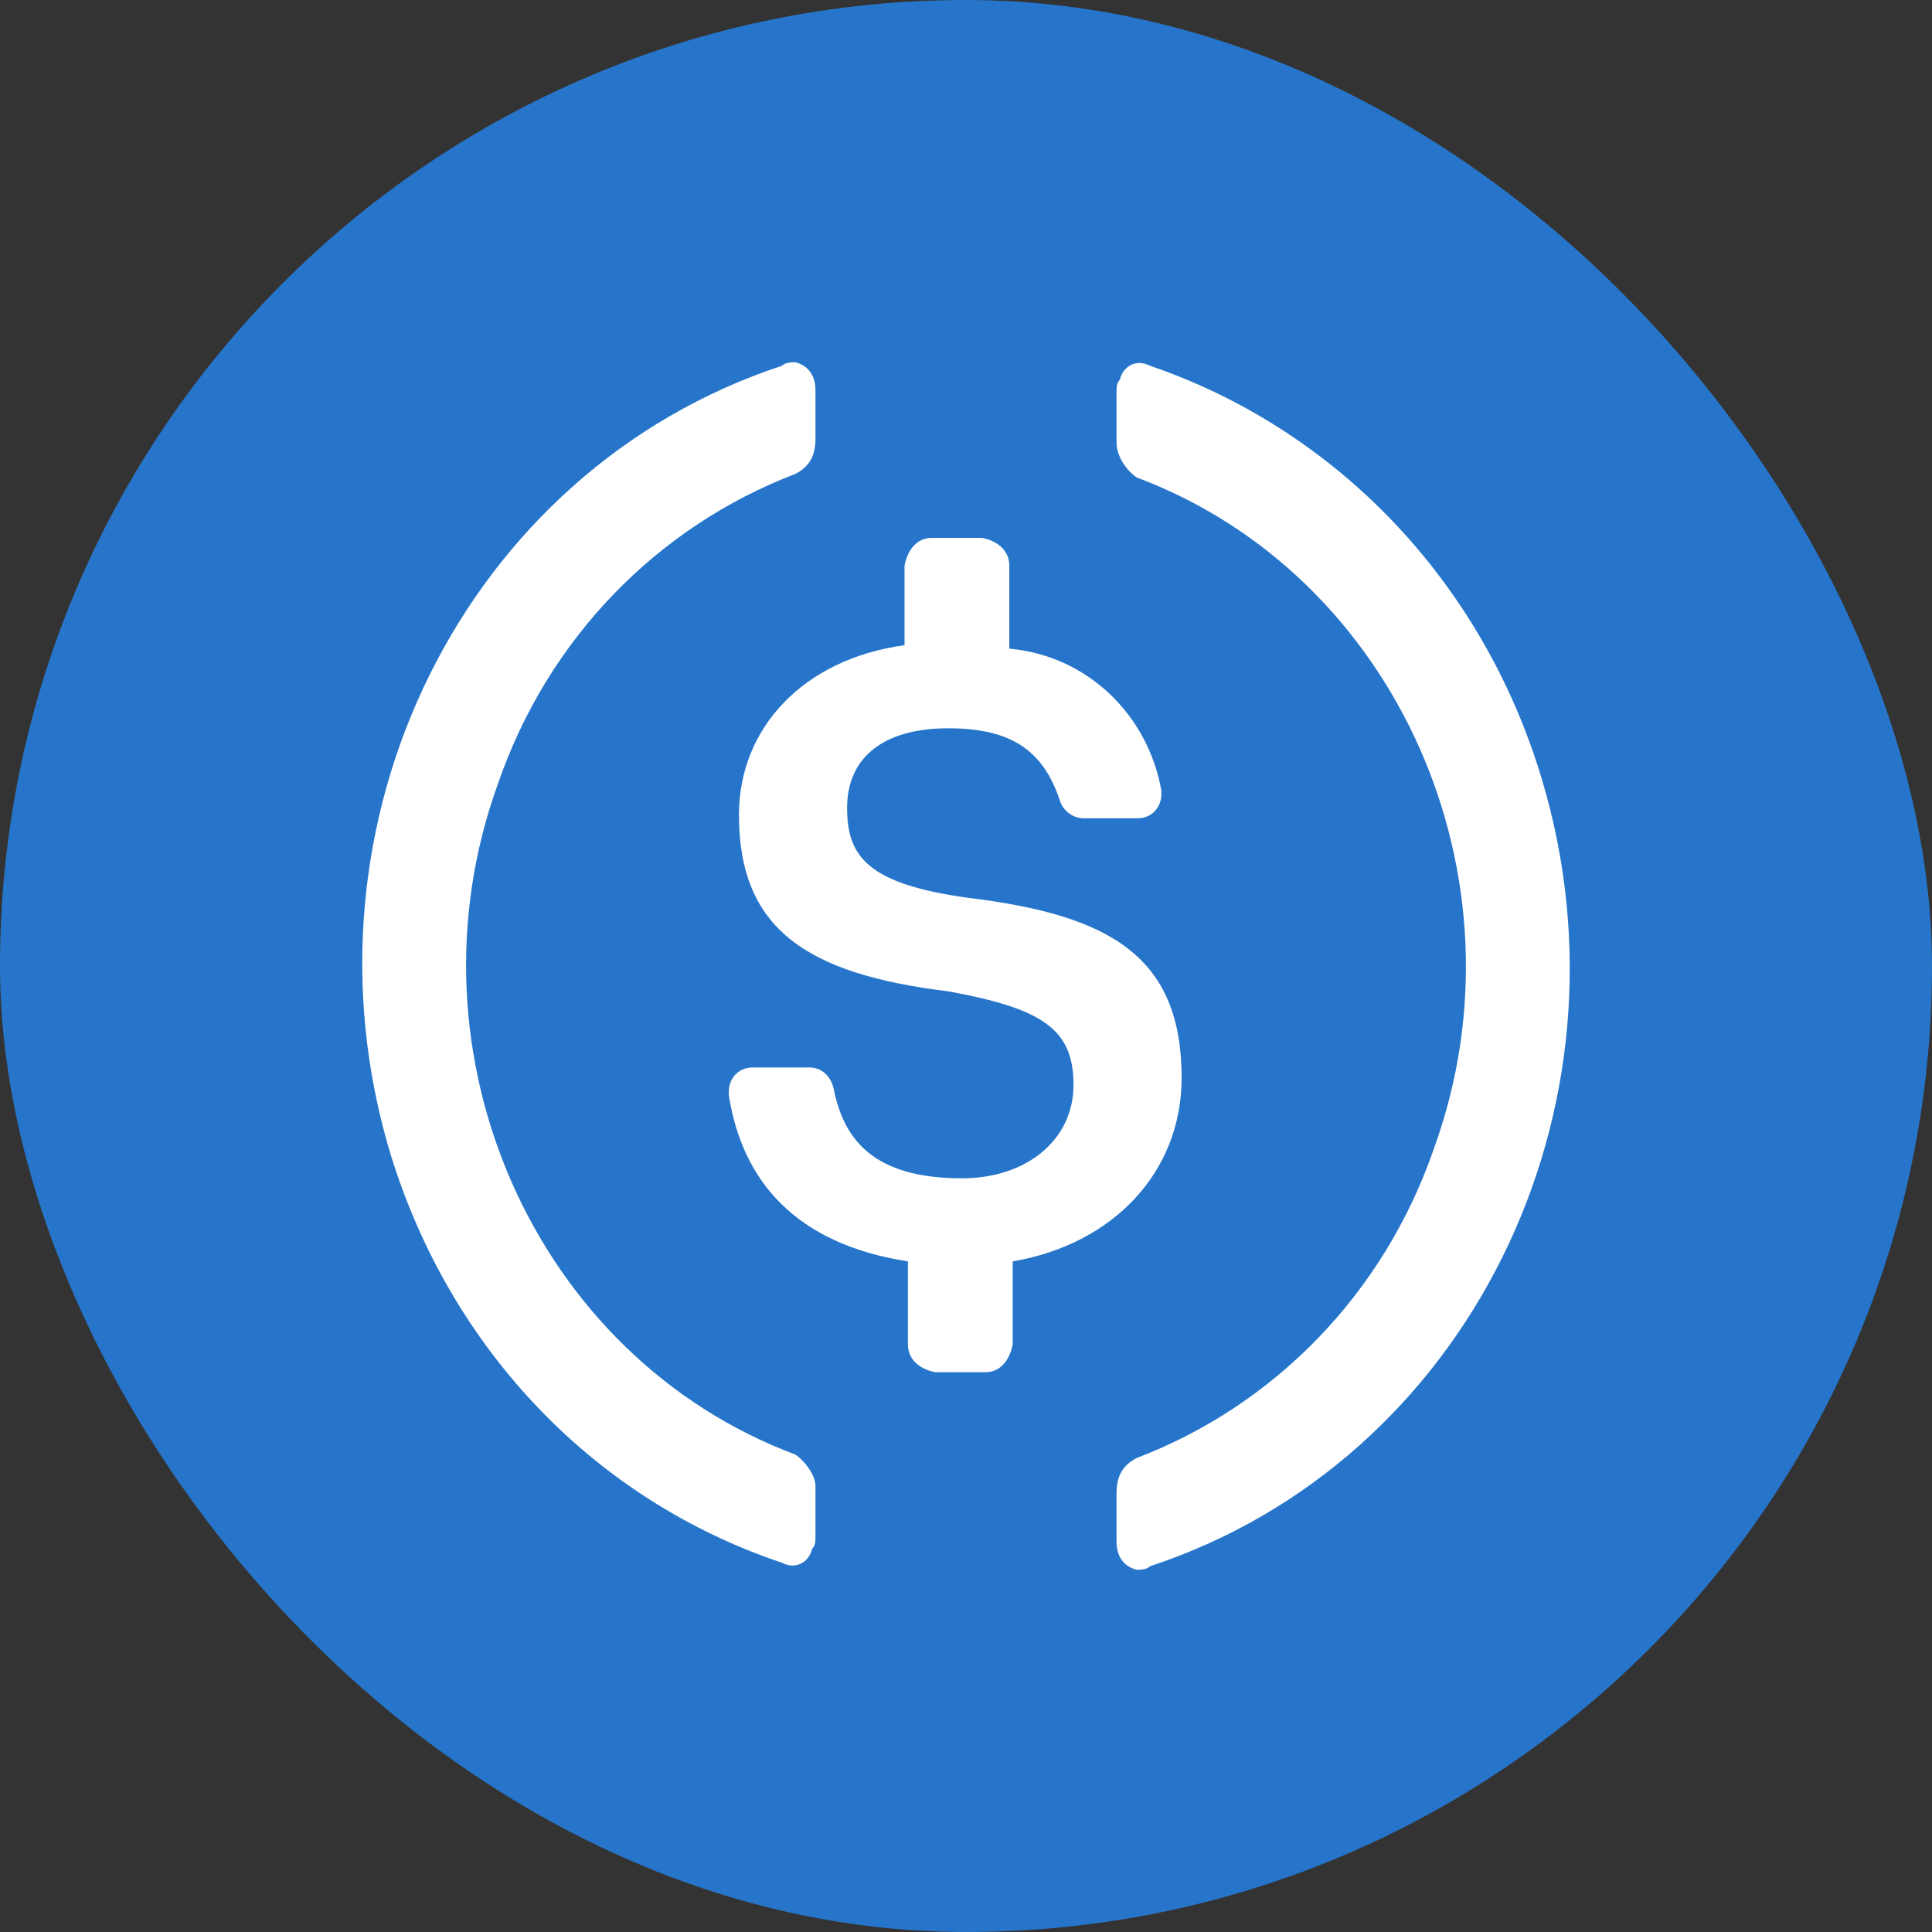
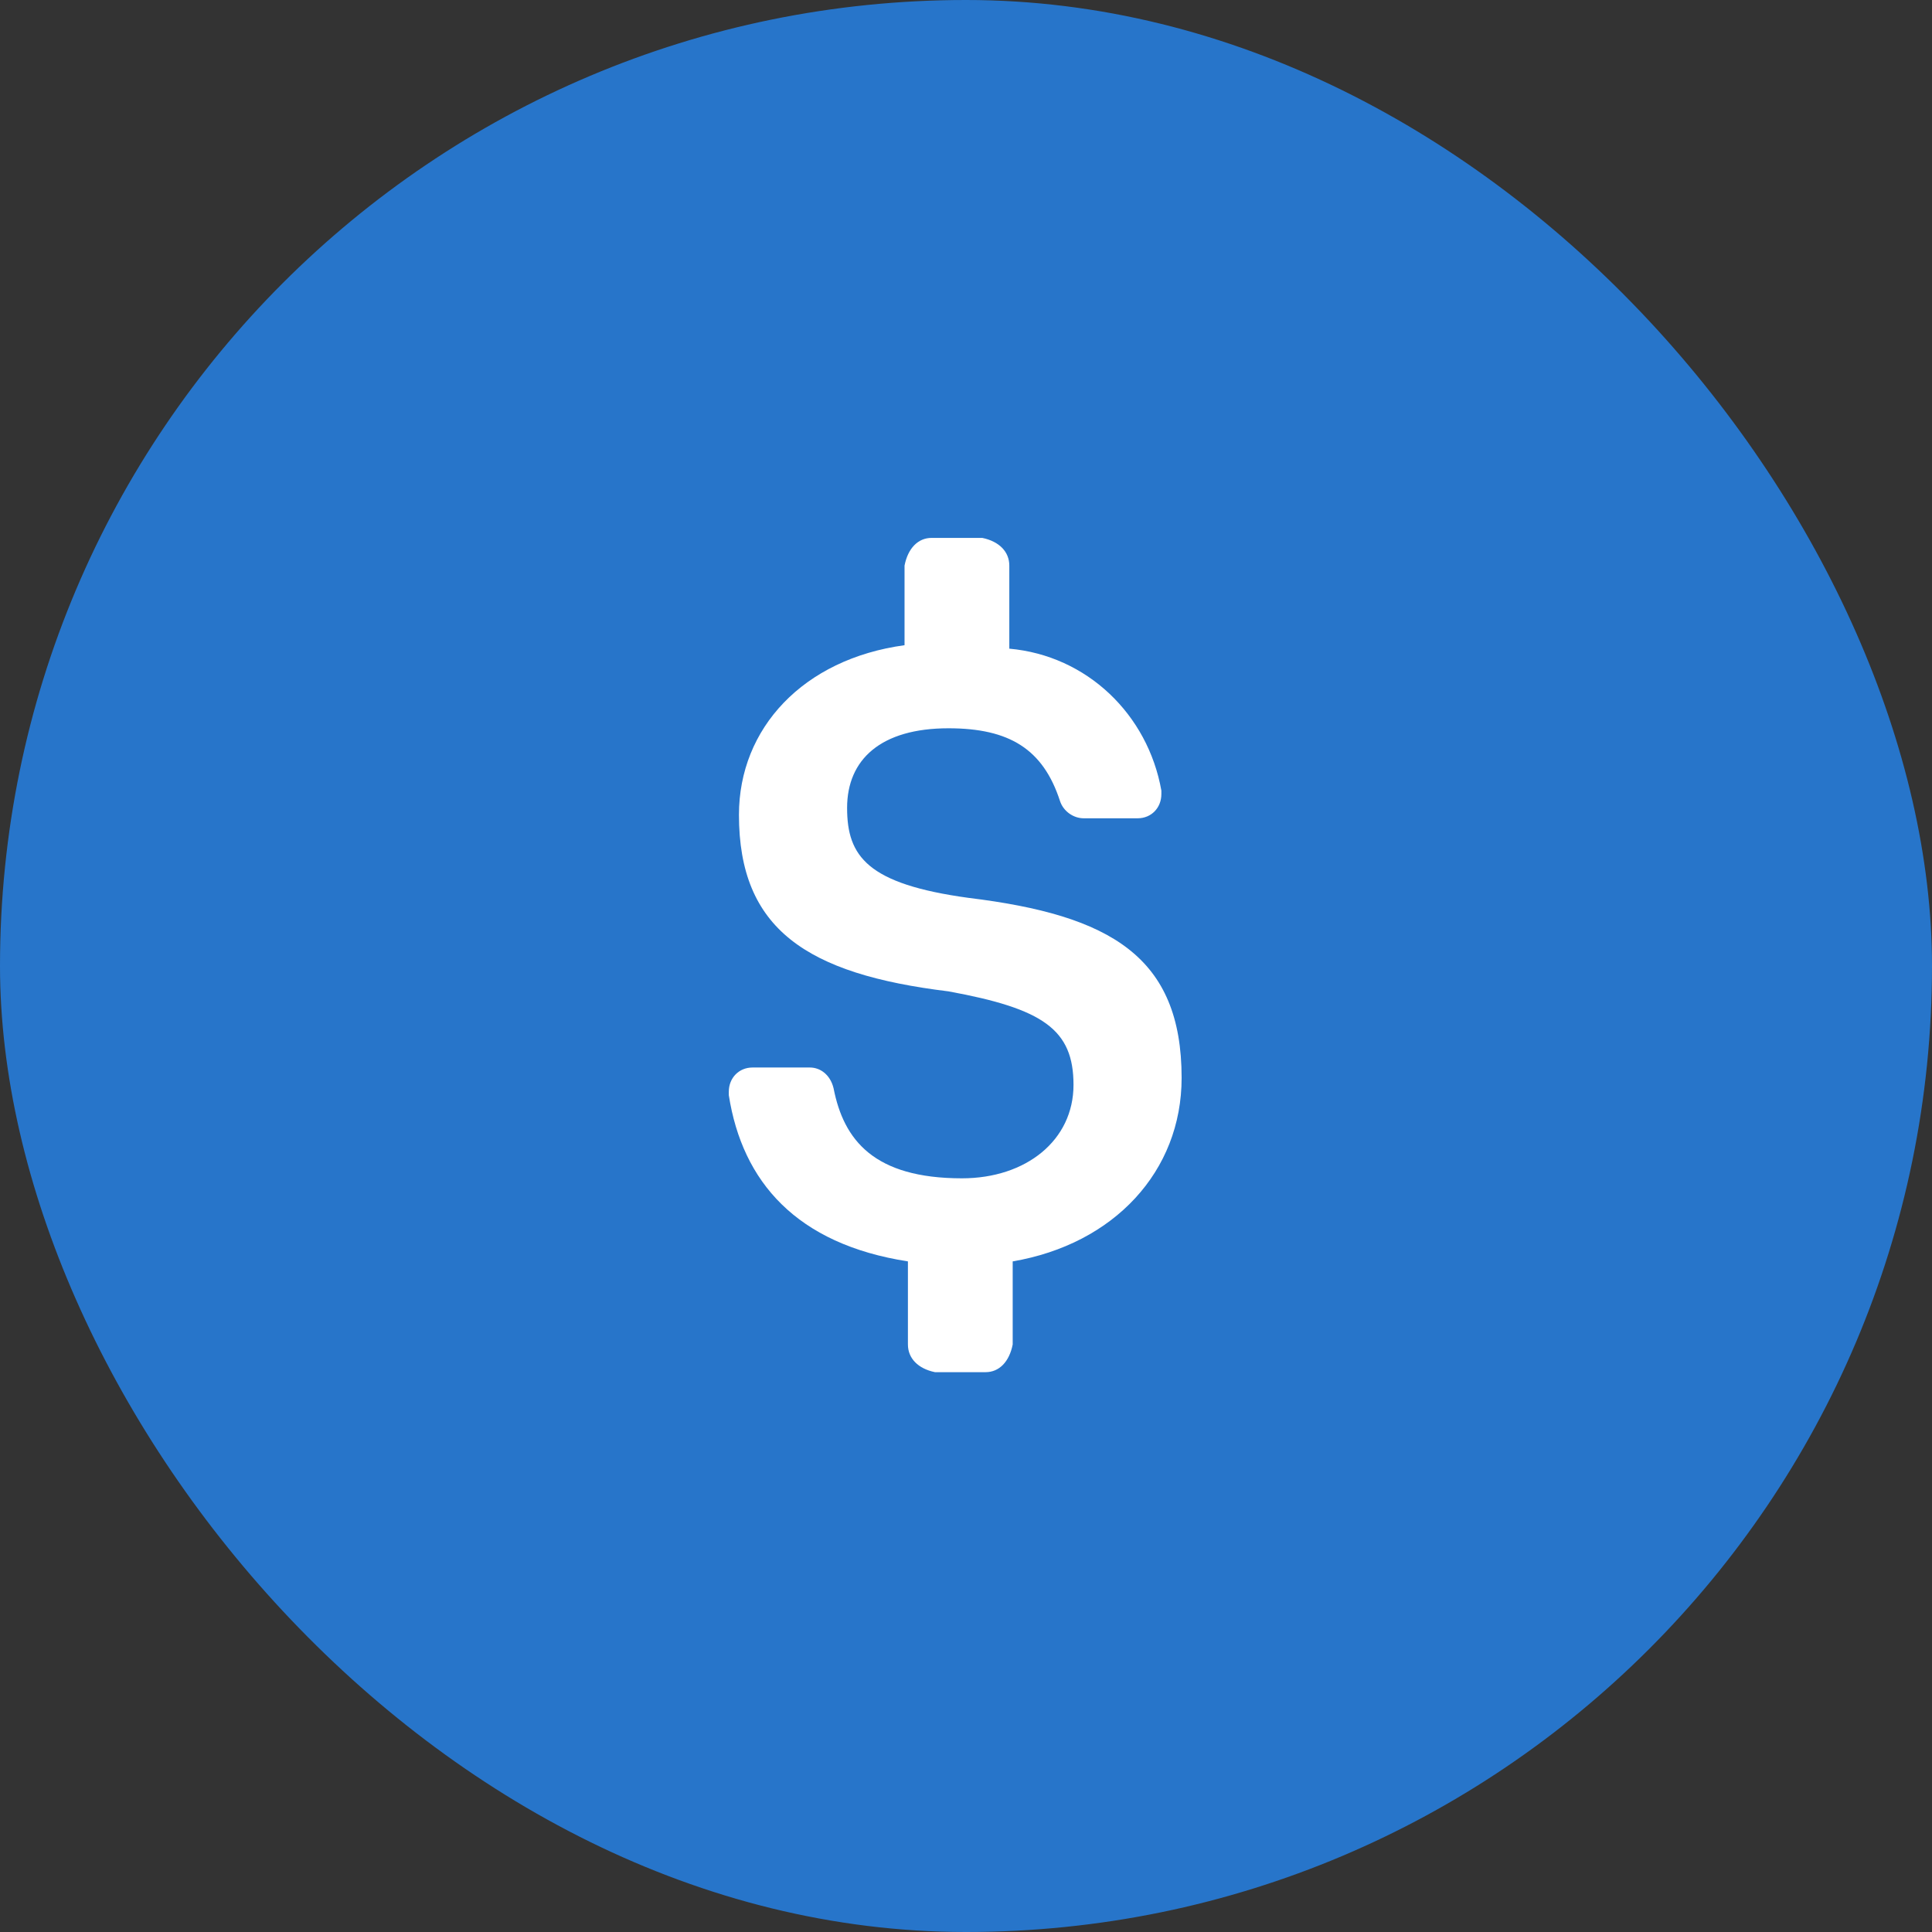
<svg xmlns="http://www.w3.org/2000/svg" width="48" height="48" viewBox="0 0 48 48" fill="none">
  <rect x="0" y="0" width="48" height="48" fill="#333333" stroke="none" />
  <rect width="48" height="48" rx="24" fill="#2775CA" />
  <path d="M29.357 26.78C29.357 23.77 27.594 22.738 24.068 22.308C21.549 21.964 21.046 21.276 21.046 20.072C21.046 18.868 21.885 18.094 23.564 18.094C25.076 18.094 25.915 18.61 26.335 19.9C26.419 20.158 26.671 20.33 26.923 20.33H28.266C28.602 20.33 28.854 20.072 28.854 19.728V19.642C28.518 17.75 27.007 16.288 25.076 16.116V14.052C25.076 13.708 24.824 13.45 24.404 13.364H23.145C22.809 13.364 22.557 13.621 22.473 14.052V16.03C19.954 16.374 18.359 18.094 18.359 20.244C18.359 23.082 20.038 24.2 23.564 24.63C25.915 25.06 26.671 25.576 26.671 26.953C26.671 28.329 25.495 29.275 23.9 29.275C21.717 29.275 20.962 28.328 20.71 27.038C20.626 26.694 20.374 26.522 20.122 26.522H18.695C18.359 26.522 18.107 26.78 18.107 27.124V27.21C18.443 29.36 19.787 30.909 22.557 31.339V33.403C22.557 33.747 22.809 34.005 23.229 34.091H24.488C24.824 34.091 25.076 33.833 25.16 33.403V31.339C27.678 30.909 29.357 29.102 29.357 26.78Z" fill="white" />
-   <path d="M19.762 36.139C13.279 33.711 9.955 26.168 12.365 19.491C13.612 15.85 16.354 13.075 19.762 11.774C20.094 11.601 20.26 11.341 20.26 10.907V9.694C20.26 9.347 20.094 9.087 19.762 9C19.678 9 19.512 9 19.429 9.087C11.534 11.688 7.212 20.445 9.705 28.682C11.201 33.538 14.775 37.266 19.429 38.827C19.762 39 20.094 38.827 20.177 38.48C20.26 38.393 20.26 38.306 20.26 38.133V36.919C20.26 36.659 20.011 36.312 19.762 36.139ZM28.571 9.087C28.238 8.913 27.906 9.087 27.823 9.433C27.74 9.52 27.74 9.607 27.74 9.78V10.994C27.74 11.341 27.989 11.688 28.238 11.861C34.721 14.289 38.045 21.832 35.635 28.509C34.388 32.15 31.646 34.925 28.238 36.225C27.906 36.399 27.74 36.659 27.74 37.093V38.306C27.74 38.653 27.906 38.913 28.238 39C28.322 39 28.488 39 28.571 38.913C36.466 36.312 40.788 27.555 38.295 19.318C36.799 14.376 33.142 10.647 28.571 9.087Z" fill="white" />
</svg>